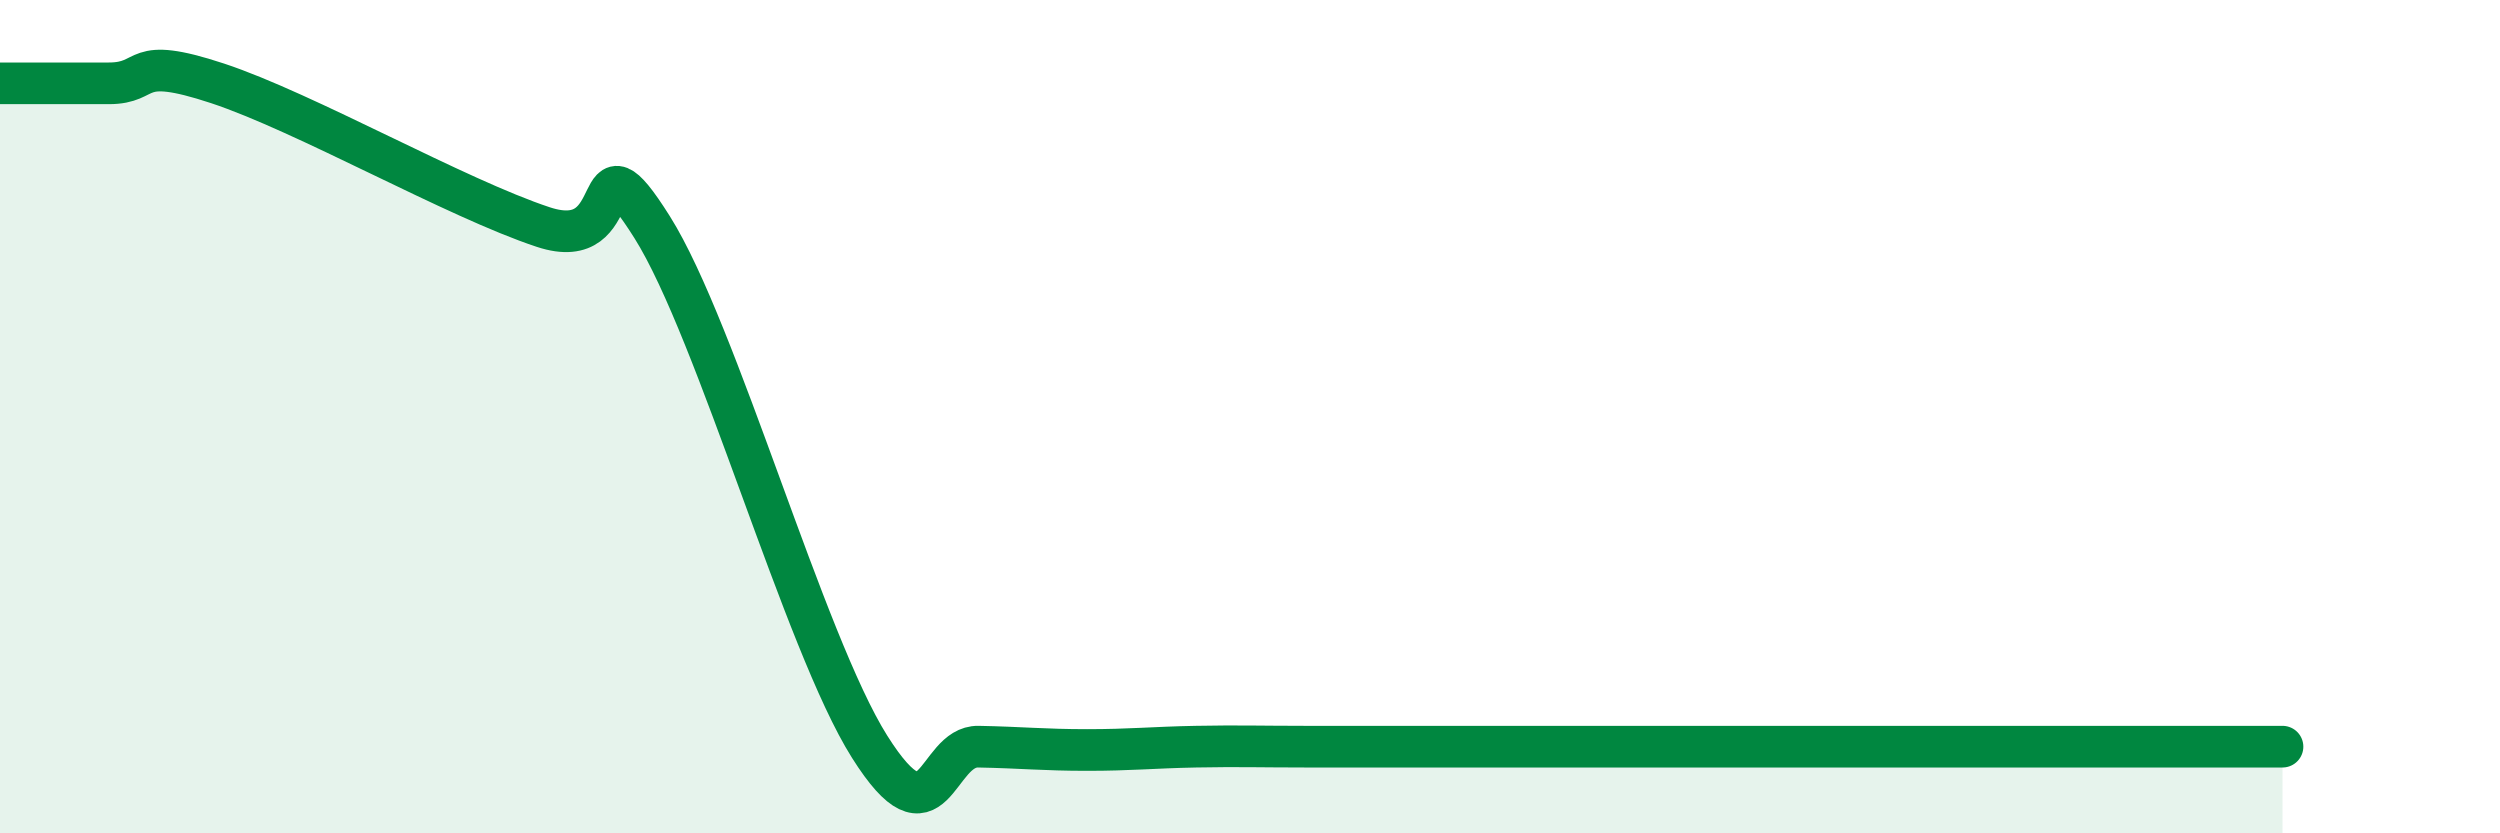
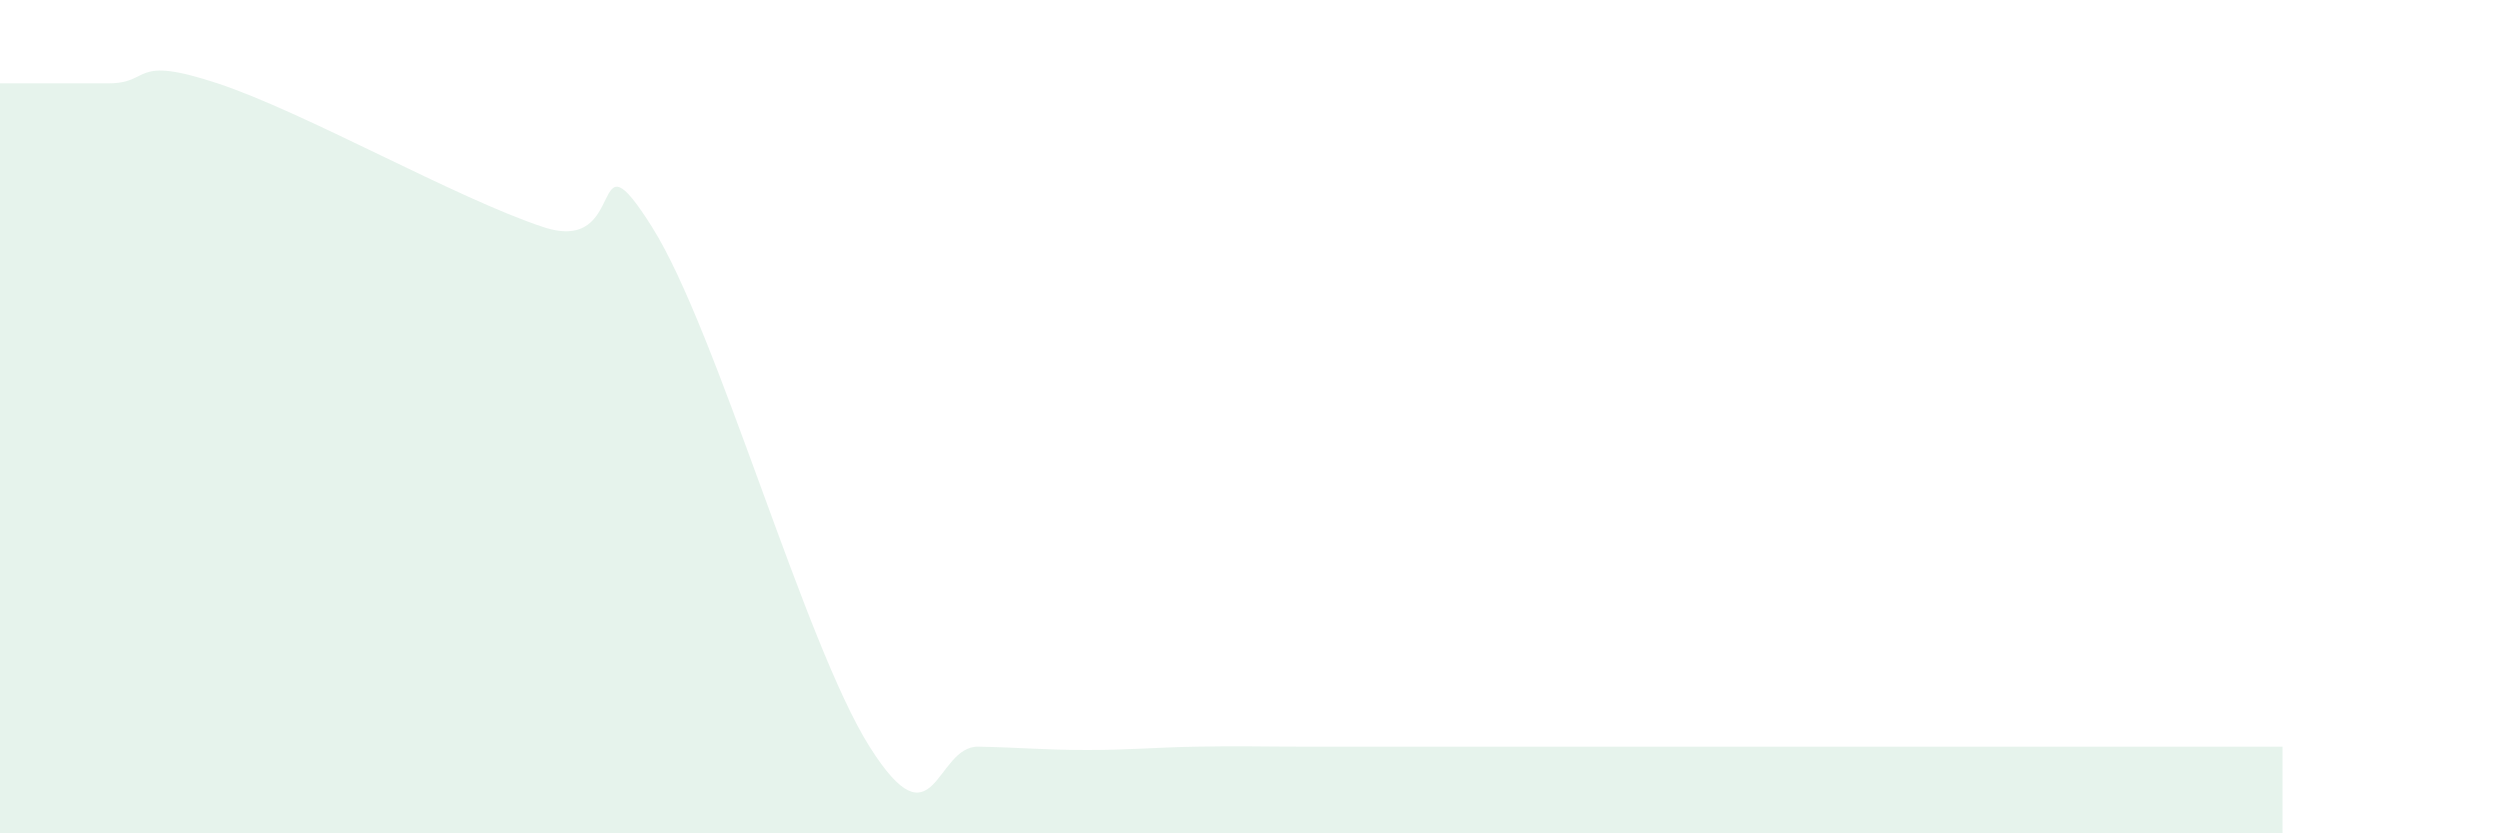
<svg xmlns="http://www.w3.org/2000/svg" width="60" height="20" viewBox="0 0 60 20">
-   <path d="M 0,2 C 0.52,2 1.57,2 2.61,2 C 3.65,2 3.13,1.31 5.22,2 C 7.31,2.69 10.95,4.76 13.04,5.45 C 15.13,6.14 14.08,2.96 15.65,5.45 C 17.22,7.94 19.3,15.43 20.87,17.92 C 22.44,20.41 22.44,17.9 23.48,17.92 C 24.52,17.94 25.05,18 26.09,18 C 27.13,18 27.66,17.94 28.7,17.92 C 29.74,17.9 30.26,17.92 31.3,17.92 C 32.34,17.92 32.87,17.92 33.91,17.92 C 34.95,17.92 35.48,17.92 36.52,17.92 C 37.56,17.92 38.09,17.92 39.13,17.92 C 40.17,17.92 40.7,17.92 41.74,17.92 C 42.78,17.92 43.31,17.92 44.35,17.92 C 45.39,17.92 45.92,17.92 46.96,17.92 C 48,17.92 48.53,17.92 49.57,17.92 C 50.61,17.92 51.13,17.92 52.17,17.92 C 53.21,17.92 54.26,17.92 54.78,17.92L54.78 20L0 20Z" fill="#008740" opacity="0.1" stroke-linecap="round" stroke-linejoin="round" />
-   <path d="M 0,2 C 0.52,2 1.57,2 2.61,2 C 3.65,2 3.13,1.31 5.22,2 C 7.31,2.69 10.95,4.76 13.04,5.45 C 15.13,6.14 14.08,2.96 15.65,5.45 C 17.22,7.94 19.3,15.43 20.87,17.92 C 22.44,20.41 22.44,17.9 23.48,17.92 C 24.52,17.94 25.05,18 26.09,18 C 27.13,18 27.66,17.94 28.7,17.92 C 29.74,17.9 30.26,17.92 31.3,17.92 C 32.34,17.92 32.87,17.92 33.91,17.92 C 34.95,17.92 35.48,17.92 36.52,17.92 C 37.56,17.92 38.09,17.92 39.13,17.92 C 40.17,17.92 40.7,17.92 41.74,17.92 C 42.78,17.92 43.31,17.92 44.35,17.92 C 45.39,17.92 45.92,17.92 46.96,17.92 C 48,17.92 48.53,17.92 49.57,17.92 C 50.61,17.92 51.13,17.92 52.17,17.92 C 53.21,17.92 54.26,17.92 54.78,17.92" stroke="#008740" stroke-width="1" fill="none" stroke-linecap="round" stroke-linejoin="round" />
+   <path d="M 0,2 C 0.52,2 1.57,2 2.61,2 C 3.65,2 3.13,1.31 5.22,2 C 7.31,2.69 10.95,4.76 13.04,5.45 C 15.13,6.14 14.08,2.96 15.65,5.45 C 17.22,7.94 19.3,15.43 20.87,17.92 C 22.44,20.41 22.44,17.9 23.48,17.92 C 24.52,17.94 25.05,18 26.09,18 C 27.13,18 27.66,17.94 28.7,17.92 C 29.74,17.9 30.26,17.92 31.3,17.92 C 32.34,17.92 32.87,17.92 33.91,17.92 C 34.95,17.92 35.48,17.92 36.52,17.92 C 40.17,17.92 40.7,17.92 41.74,17.92 C 42.78,17.92 43.31,17.92 44.35,17.92 C 45.39,17.92 45.92,17.92 46.96,17.92 C 48,17.92 48.53,17.92 49.57,17.92 C 50.61,17.92 51.13,17.92 52.17,17.92 C 53.21,17.92 54.26,17.92 54.78,17.92L54.78 20L0 20Z" fill="#008740" opacity="0.1" stroke-linecap="round" stroke-linejoin="round" />
</svg>